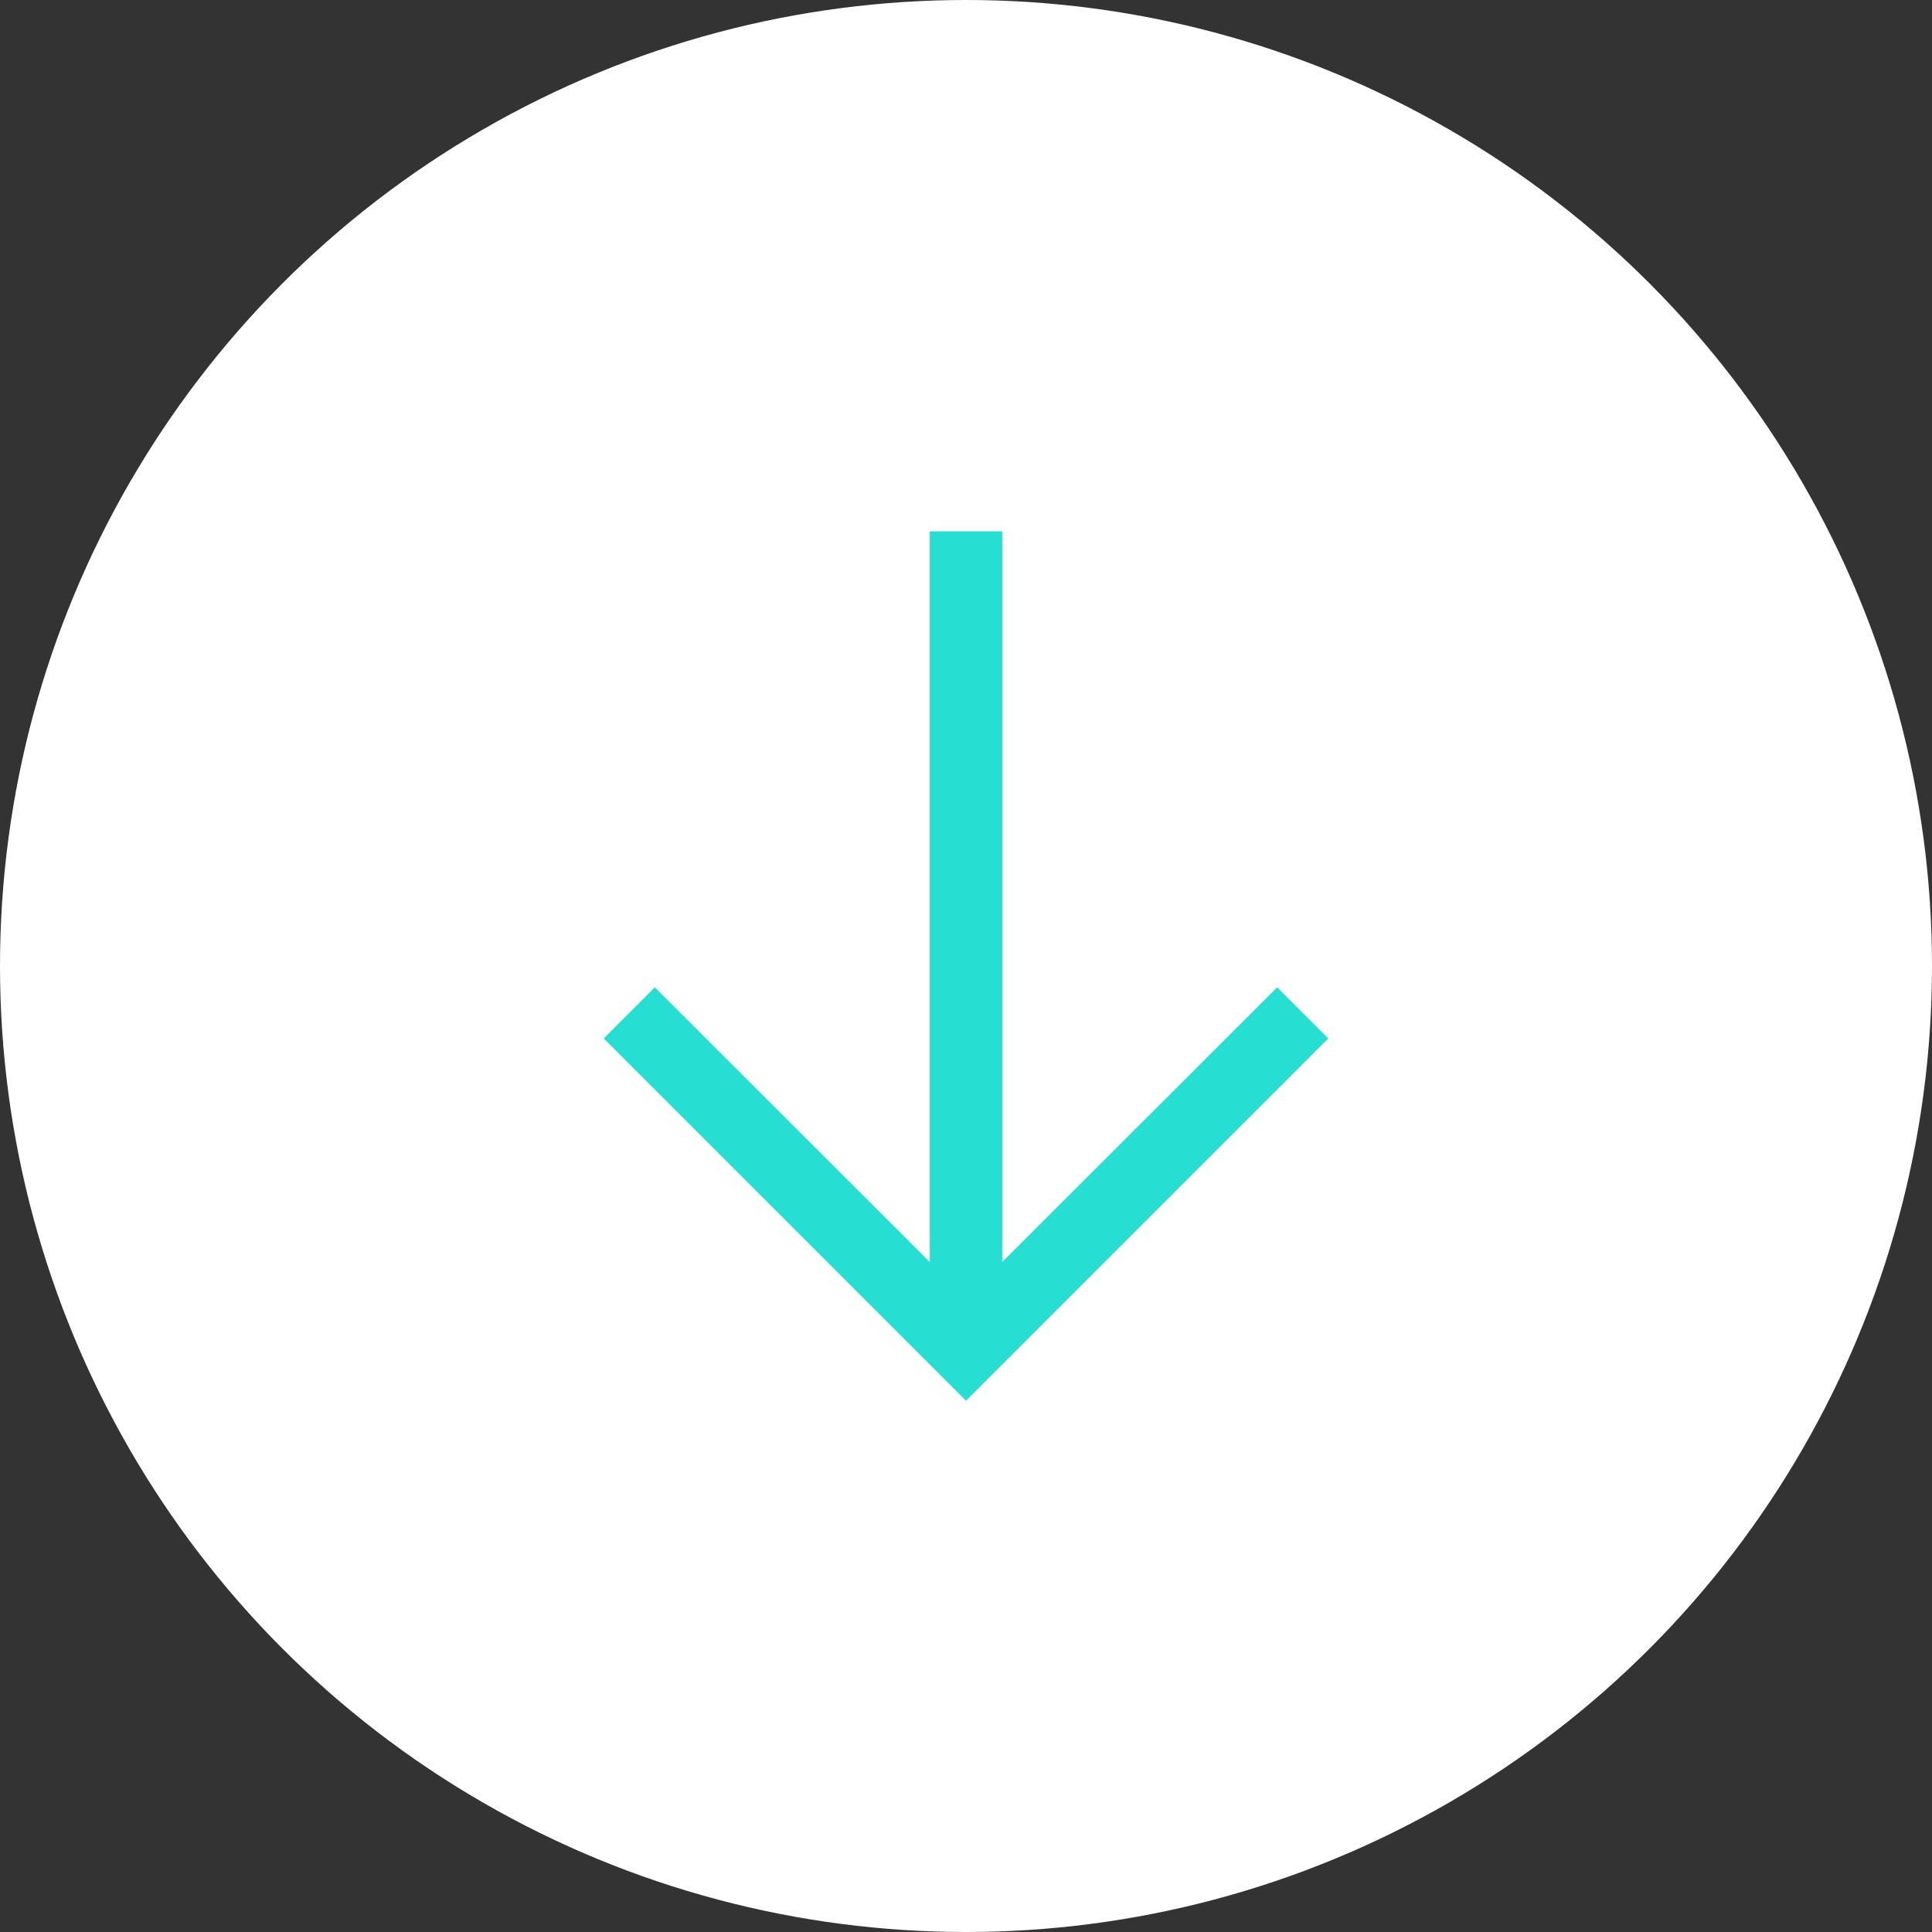
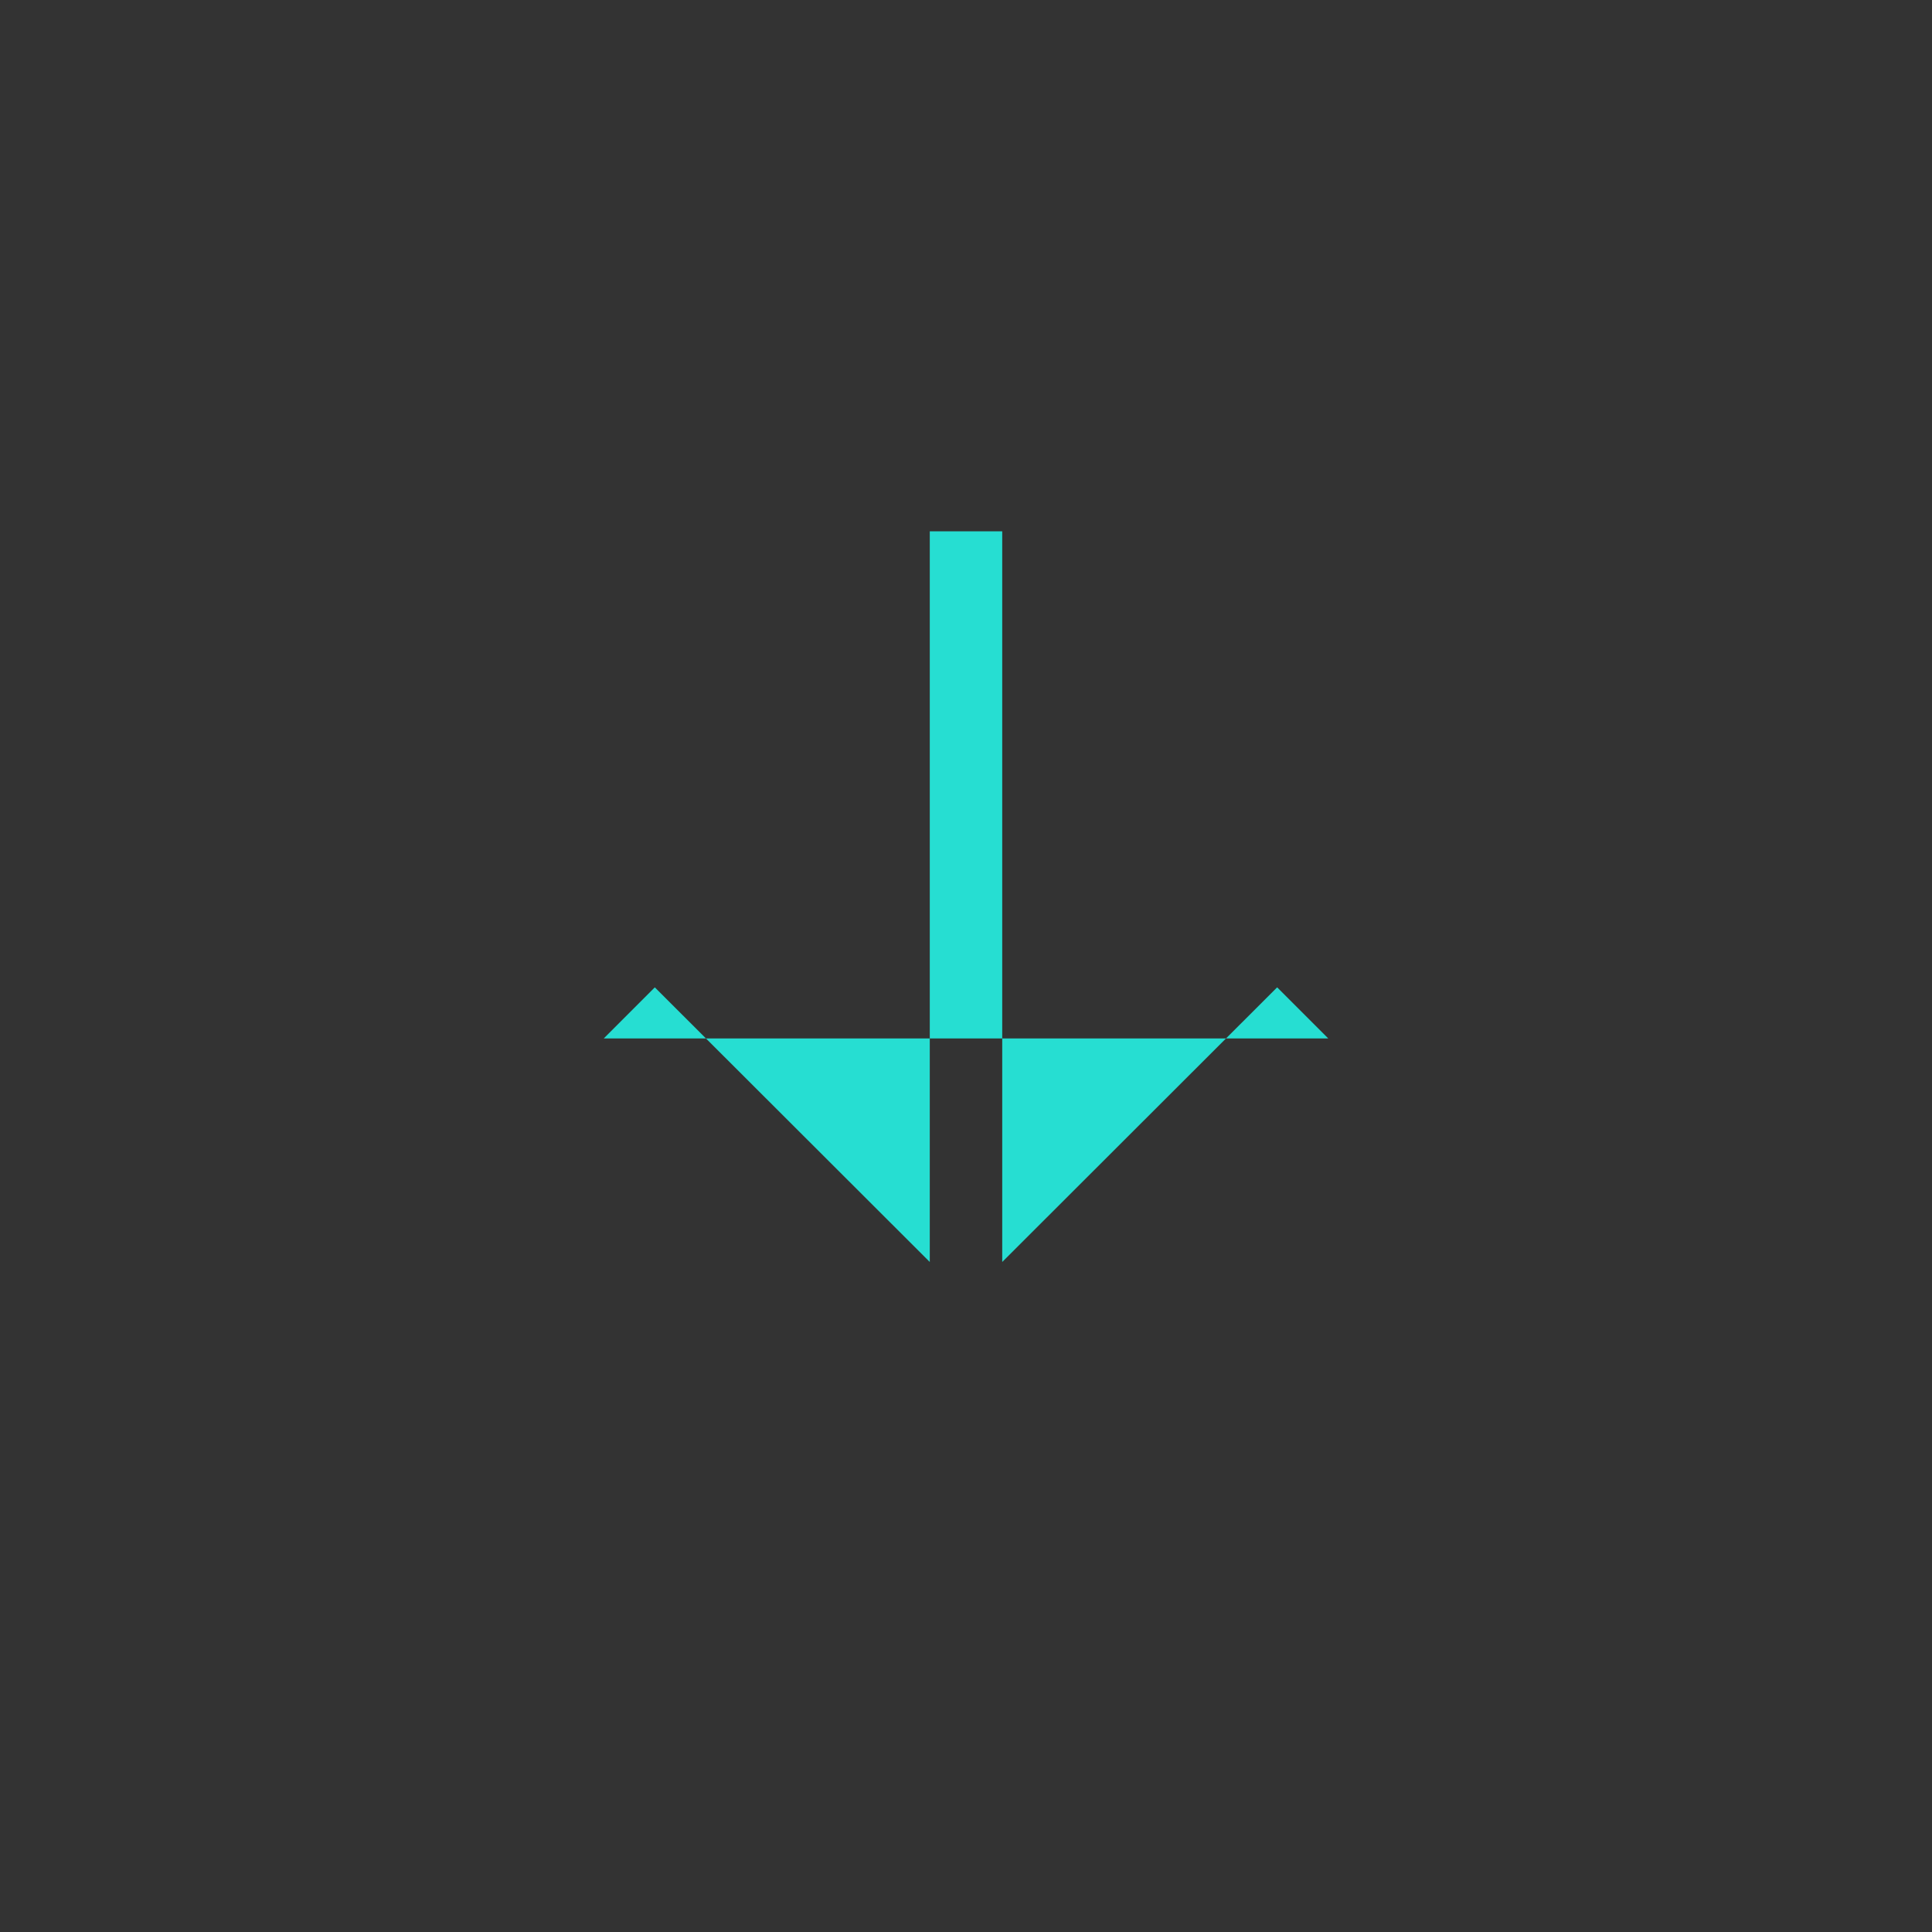
<svg xmlns="http://www.w3.org/2000/svg" width="40" height="40" viewBox="0 0 40 40" fill="none">
  <rect x="0" y="0" width="40" height="40" fill="#333333" stroke="none" />
-   <circle cx="20" cy="20" r="20" fill="white" />
-   <path d="M26.442 20.442L20.75 26.128V11H19.25V26.128L13.557 20.442L12.5 21.5L20 29L27.5 21.5L26.442 20.442Z" fill="#26DED2" />
+   <path d="M26.442 20.442L20.75 26.128V11H19.25V26.128L13.557 20.442L12.5 21.5L27.5 21.5L26.442 20.442Z" fill="#26DED2" />
</svg>